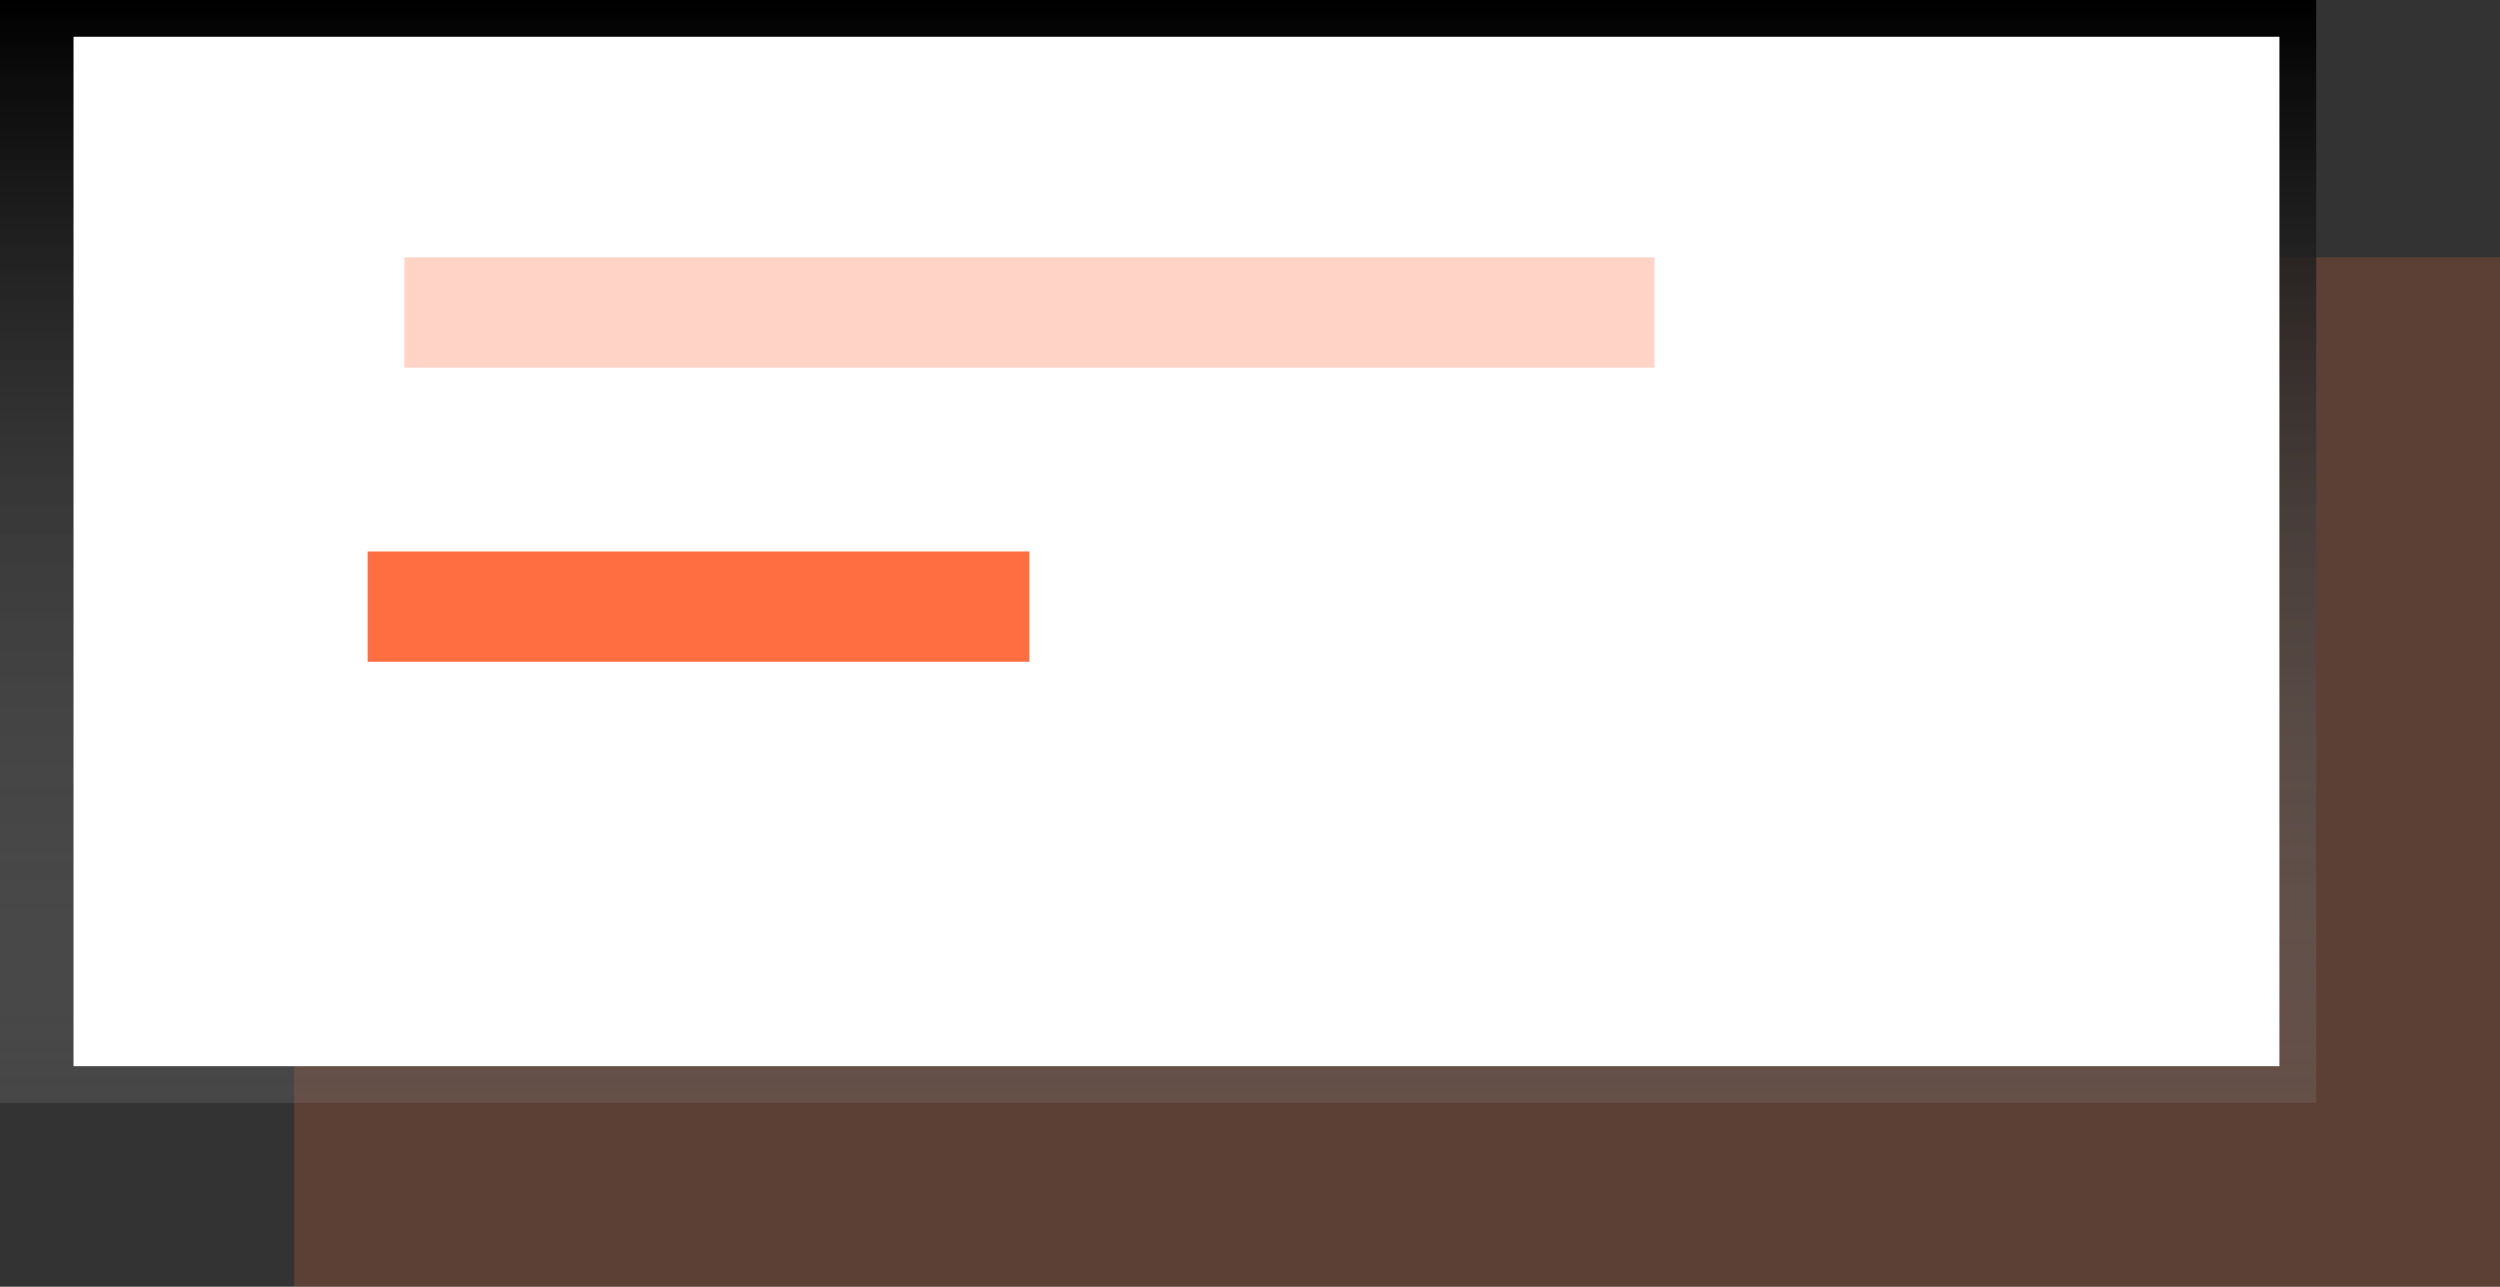
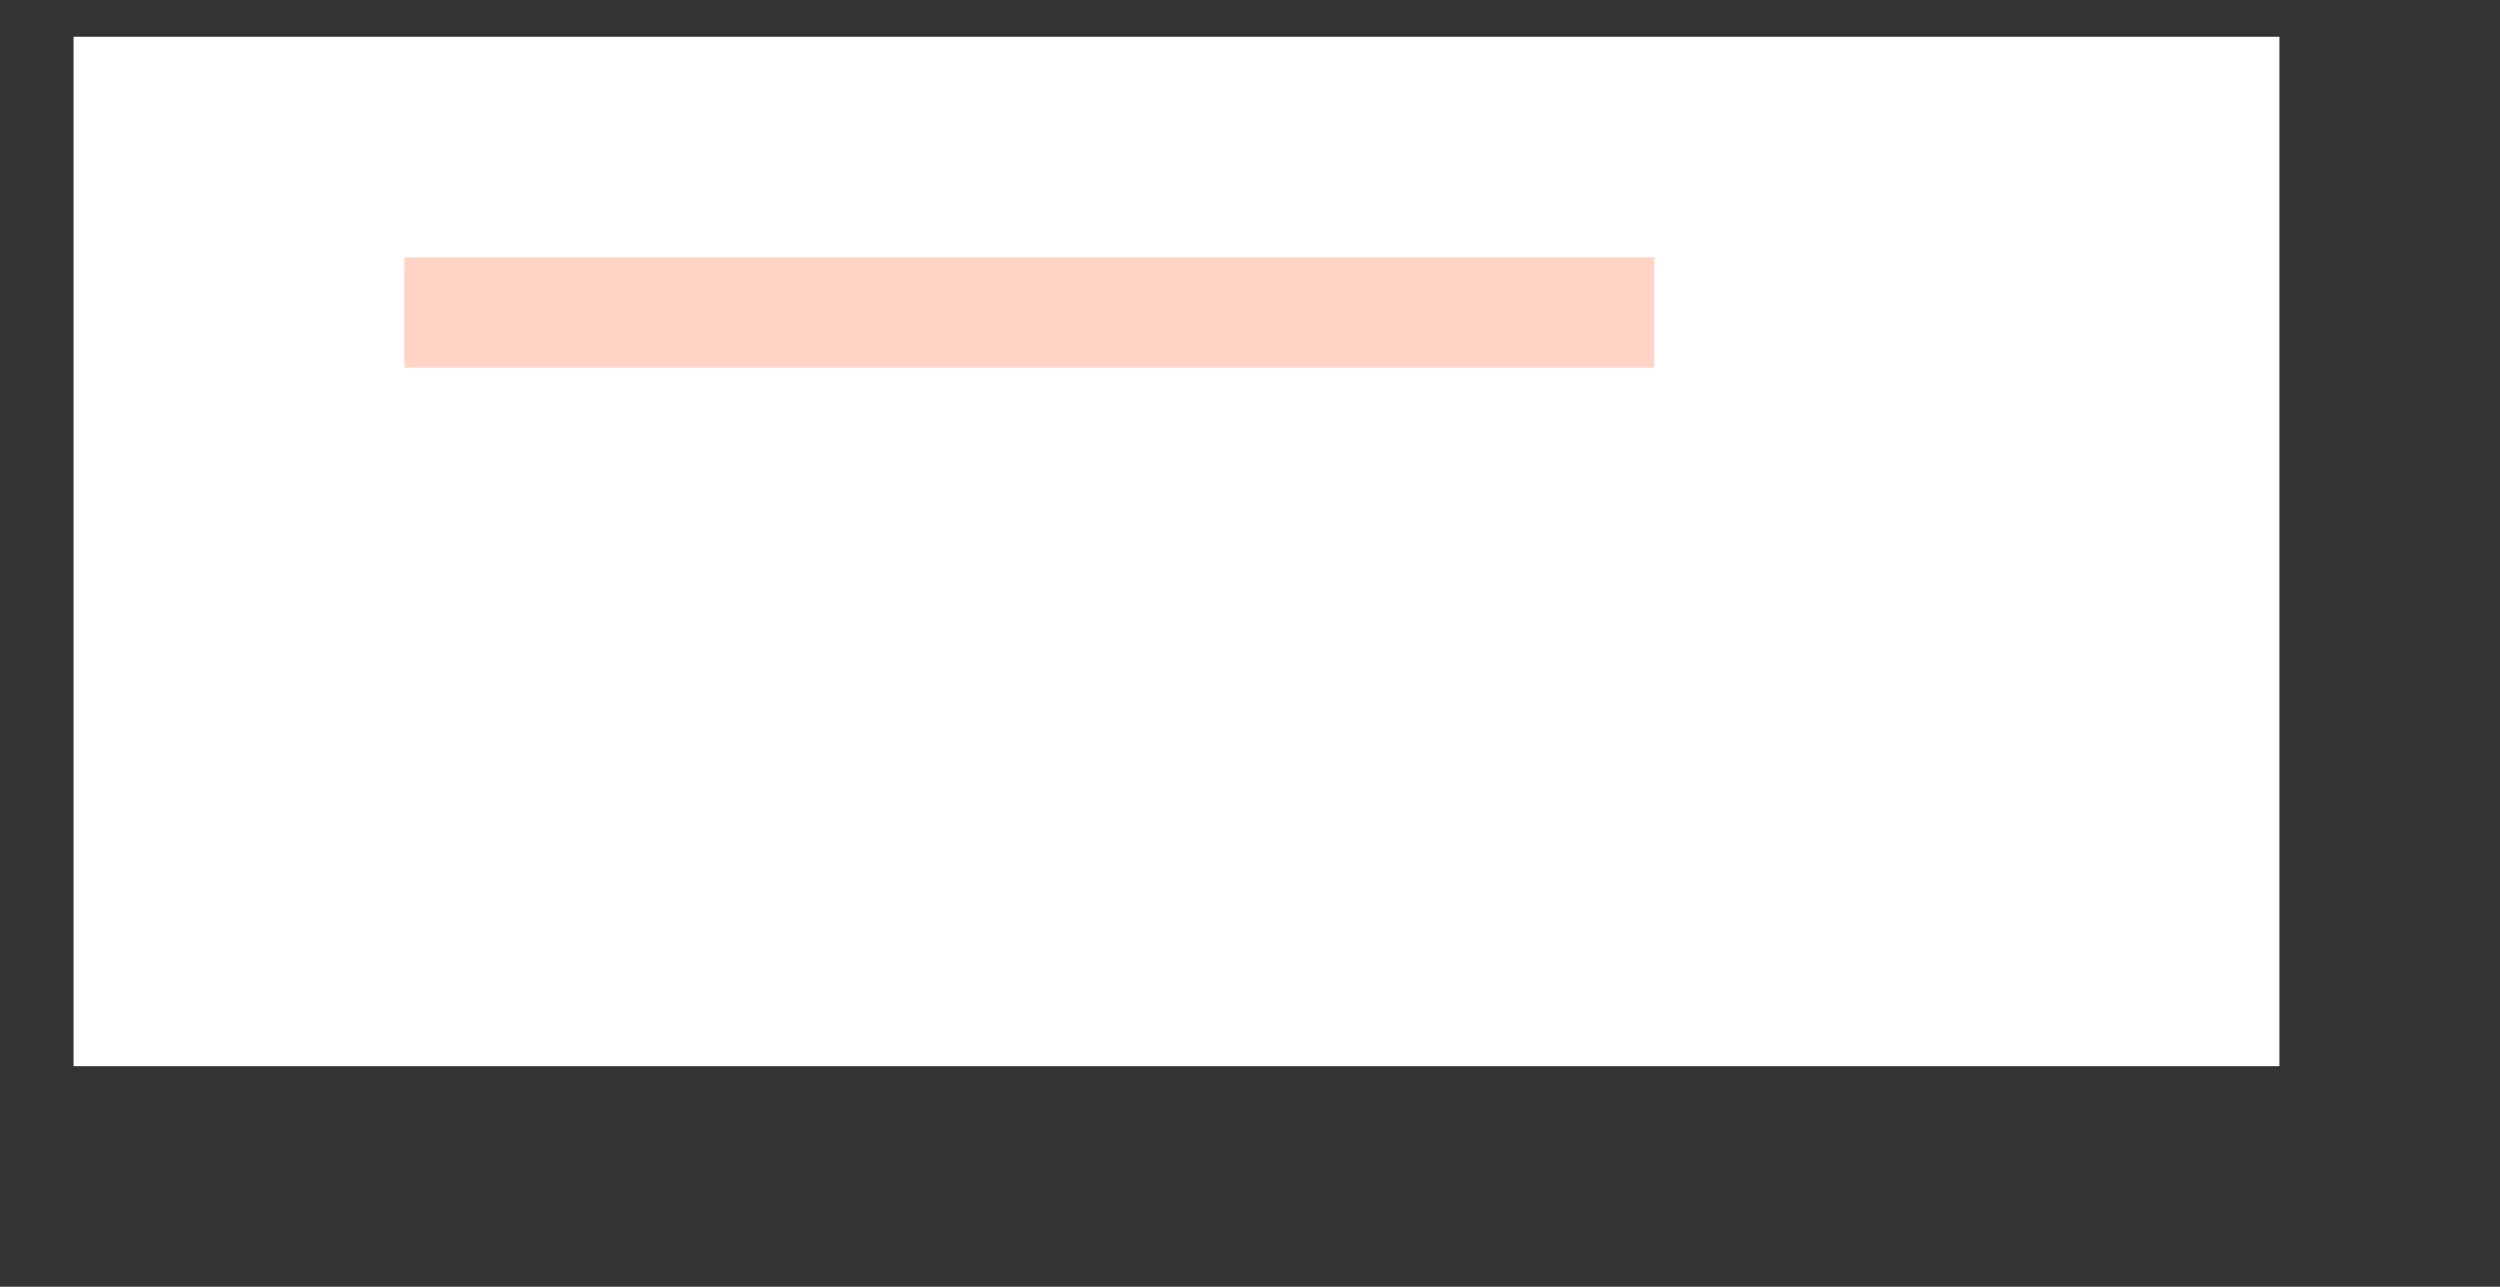
<svg xmlns="http://www.w3.org/2000/svg" width="68" height="35" viewBox="0 0 68 35">
  <rect x="0" y="0" width="68" height="35" fill="#333333" stroke="none" />
  <defs>
    <style>
      .cls-1, .cls-4, .cls-5 {
        fill: #ff6e40;
      }

      .cls-1 {
        opacity: 0.2;
      }

      .cls-2 {
        fill: url(#linear-gradient);
      }

      .cls-3 {
        fill: #fff;
      }

      .cls-4 {
        opacity: 0.3;
      }
    </style>
    <linearGradient id="linear-gradient" x1="31.5" y1="30" x2="31.5" gradientUnits="userSpaceOnUse">
      <stop offset="NaN" stop-color="gray" />
      <stop offset="NaN" stop-color="gray" stop-opacity="0.251" />
      <stop offset="Infinity" stop-color="#NaNNaNNaN" stop-opacity="0.102" />
    </linearGradient>
  </defs>
-   <rect id="Rectangle" class="cls-1" x="8" y="7" width="60" height="28" />
-   <rect id="Rectangle-2" data-name="Rectangle" class="cls-2" width="63" height="30" />
  <rect id="Rectangle-3" data-name="Rectangle" class="cls-3" x="2" y="1" width="60" height="28" />
  <rect id="Rectangle-4" data-name="Rectangle" class="cls-4" x="11" y="7" width="34" height="3" />
-   <rect id="Rectangle-5" data-name="Rectangle" class="cls-5" x="10" y="15" width="18" height="3" />
</svg>